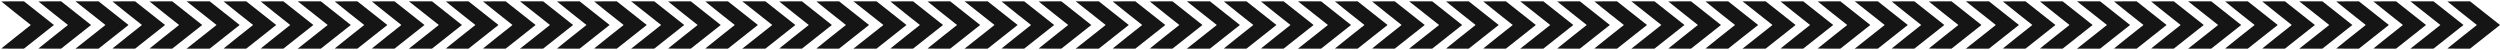
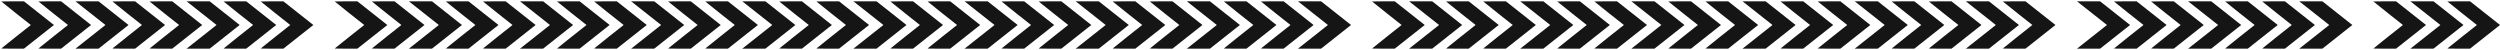
<svg xmlns="http://www.w3.org/2000/svg" width="1901" height="38" viewBox="0 0 1901 38" fill="none">
  <path fill-rule="evenodd" clip-rule="evenodd" d="M12.204 10.131L23.431 19L12.204 27.869C6.056 32.725 1 36.775 1 36.869C1 36.944 4.869 37 9.616 37H18.209L29.603 28L40.996 19L29.603 10L18.209 1H9.616C4.869 1 1 1.056 1 1.131C1 1.225 6.056 5.275 12.204 10.131Z" fill="#151515" stroke="black" stroke-opacity="0.01" stroke-width="0.133" />
  <path fill-rule="evenodd" clip-rule="evenodd" d="M40.45 10.131L51.678 19L40.45 27.869C34.303 32.725 29.247 36.775 29.247 36.869C29.247 36.944 33.116 37 37.863 37H46.456L57.849 28L69.243 19L57.849 10L46.456 1H37.863C33.116 1 29.247 1.056 29.247 1.131C29.247 1.225 34.303 5.275 40.45 10.131Z" fill="#151515" stroke="black" stroke-opacity="0.01" stroke-width="0.133" />
  <path fill-rule="evenodd" clip-rule="evenodd" d="M80.162 19L68.768 28L57.375 37H66.157H74.94L86.333 28L97.727 19L86.333 10L74.94 1H66.157H57.375L68.768 10L80.162 19Z" fill="#151515" stroke="black" stroke-opacity="0.01" stroke-width="0.133" />
  <path fill-rule="evenodd" clip-rule="evenodd" d="M688.274 10.131L699.502 19L688.274 27.869C682.127 32.725 677.071 36.775 677.071 36.869C677.071 36.944 680.94 37 685.687 37H694.28L705.673 28L717.067 19L705.673 10L694.28 1H685.687C680.94 1 677.071 1.056 677.071 1.131C677.071 1.225 682.127 5.275 688.274 10.131Z" fill="#151515" stroke="black" stroke-opacity="0.01" stroke-width="0.133" />
  <path fill-rule="evenodd" clip-rule="evenodd" d="M716.521 10.131L727.749 19L716.521 27.869C710.373 32.725 705.317 36.775 705.317 36.869C705.317 36.944 709.186 37 713.934 37H722.526L733.92 28L745.314 19L733.92 10L722.526 1H713.934C709.186 1 705.317 1.056 705.317 1.131C705.317 1.225 710.373 5.275 716.521 10.131Z" fill="#151515" stroke="black" stroke-opacity="0.01" stroke-width="0.133" />
  <path fill-rule="evenodd" clip-rule="evenodd" d="M756.233 19L744.839 28L733.445 37H742.228H751.01L762.404 28L773.798 19L762.404 10L751.01 1H742.228H733.445L744.839 10L756.233 19Z" fill="#151515" stroke="black" stroke-opacity="0.01" stroke-width="0.133" />
  <path fill-rule="evenodd" clip-rule="evenodd" d="M350.239 10.131L361.467 19L350.239 27.869C344.091 32.725 339.035 36.775 339.035 36.869C339.035 36.944 342.904 37 347.652 37H356.244L367.638 28L379.032 19L367.638 10L356.244 1H347.652C342.904 1 339.035 1.056 339.035 1.131C339.035 1.225 344.091 5.275 350.239 10.131Z" fill="#151515" stroke="black" stroke-opacity="0.01" stroke-width="0.133" />
  <path fill-rule="evenodd" clip-rule="evenodd" d="M378.486 10.131L389.713 19L378.486 27.869C372.338 32.725 367.282 36.775 367.282 36.869C367.282 36.944 371.151 37 375.898 37H384.491L395.885 28L407.278 19L395.885 10L384.491 1H375.898C371.151 1 367.282 1.056 367.282 1.131C367.282 1.225 372.338 5.275 378.486 10.131Z" fill="#151515" stroke="black" stroke-opacity="0.01" stroke-width="0.133" />
  <path fill-rule="evenodd" clip-rule="evenodd" d="M418.197 19L406.804 28L395.41 37H404.193H412.975L424.369 28L435.762 19L424.369 10L412.975 1H404.193H395.41L406.804 10L418.197 19Z" fill="#151515" stroke="black" stroke-opacity="0.01" stroke-width="0.133" />
-   <path fill-rule="evenodd" clip-rule="evenodd" d="M1026.31 10.131L1037.54 19L1026.31 27.869C1020.16 32.725 1015.11 36.775 1015.11 36.869C1015.11 36.944 1018.98 37 1023.72 37H1032.32L1043.71 28L1055.1 19L1043.71 10L1032.32 1H1023.72C1018.98 1 1015.11 1.056 1015.11 1.131C1015.11 1.225 1020.16 5.275 1026.31 10.131Z" fill="#151515" stroke="black" stroke-opacity="0.01" stroke-width="0.133" />
-   <path fill-rule="evenodd" clip-rule="evenodd" d="M1054.56 10.131L1065.78 19L1054.56 27.869C1048.41 32.725 1043.35 36.775 1043.35 36.869C1043.35 36.944 1047.22 37 1051.97 37H1060.56L1071.96 28L1083.35 19L1071.96 10L1060.56 1H1051.97C1047.22 1 1043.35 1.056 1043.35 1.131C1043.35 1.225 1048.41 5.275 1054.56 10.131Z" fill="#151515" stroke="black" stroke-opacity="0.01" stroke-width="0.133" />
+   <path fill-rule="evenodd" clip-rule="evenodd" d="M1054.56 10.131L1065.78 19L1054.56 27.869C1048.41 32.725 1043.35 36.775 1043.35 36.869C1043.35 36.944 1047.22 37 1051.97 37H1060.56L1071.96 28L1083.35 19L1071.96 10L1060.56 1H1051.97C1047.22 1 1043.35 1.056 1043.35 1.131Z" fill="#151515" stroke="black" stroke-opacity="0.01" stroke-width="0.133" />
  <path fill-rule="evenodd" clip-rule="evenodd" d="M1094.27 19L1082.87 28L1071.48 37H1080.26H1089.05L1100.44 28L1111.83 19L1100.44 10L1089.05 1H1080.26H1071.48L1082.87 10L1094.27 19Z" fill="#151515" stroke="black" stroke-opacity="0.01" stroke-width="0.133" />
  <path fill-rule="evenodd" clip-rule="evenodd" d="M181.221 10.131L192.449 19L181.221 27.869C175.074 32.725 170.018 36.775 170.018 36.869C170.018 36.944 173.887 37 178.634 37H187.227L198.62 28L210.014 19L198.62 10L187.227 1H178.634C173.887 1 170.018 1.056 170.018 1.131C170.018 1.225 175.074 5.275 181.221 10.131Z" fill="#151515" stroke="black" stroke-opacity="0.01" stroke-width="0.133" />
  <path fill-rule="evenodd" clip-rule="evenodd" d="M209.468 10.131L220.695 19L209.468 27.869C203.32 32.725 198.264 36.775 198.264 36.869C198.264 36.944 202.133 37 206.881 37H215.473L226.867 28L238.261 19L226.867 10L215.473 1H206.881C202.133 1 198.264 1.056 198.264 1.131C198.264 1.225 203.32 5.275 209.468 10.131Z" fill="#151515" stroke="black" stroke-opacity="0.01" stroke-width="0.133" />
-   <path fill-rule="evenodd" clip-rule="evenodd" d="M249.179 19L237.786 28L226.392 37H235.175H243.957L255.351 28L266.745 19L255.351 10L243.957 1H235.175H226.392L237.786 10L249.179 19Z" fill="#151515" stroke="black" stroke-opacity="0.01" stroke-width="0.133" />
  <path fill-rule="evenodd" clip-rule="evenodd" d="M857.292 10.131L868.52 19L857.292 27.869C851.144 32.725 846.088 36.775 846.088 36.869C846.088 36.944 849.957 37 854.705 37H863.297L874.691 28L886.085 19L874.691 10L863.297 1H854.705C849.957 1 846.088 1.056 846.088 1.131C846.088 1.225 851.144 5.275 857.292 10.131Z" fill="#151515" stroke="black" stroke-opacity="0.01" stroke-width="0.133" />
  <path fill-rule="evenodd" clip-rule="evenodd" d="M885.539 10.131L896.766 19L885.539 27.869C879.391 32.725 874.335 36.775 874.335 36.869C874.335 36.944 878.204 37 882.951 37H891.544L902.938 28L914.331 19L902.938 10L891.544 1H882.951C878.204 1 874.335 1.056 874.335 1.131C874.335 1.225 879.391 5.275 885.539 10.131Z" fill="#151515" stroke="black" stroke-opacity="0.01" stroke-width="0.133" />
  <path fill-rule="evenodd" clip-rule="evenodd" d="M925.25 19L913.857 28L902.463 37H911.246H920.028L931.422 28L942.815 19L931.422 10L920.028 1H911.246H902.463L913.857 10L925.25 19Z" fill="#151515" stroke="black" stroke-opacity="0.01" stroke-width="0.133" />
  <path fill-rule="evenodd" clip-rule="evenodd" d="M519.257 10.131L530.484 19L519.257 27.869C513.109 32.725 508.053 36.775 508.053 36.869C508.053 36.944 511.922 37 516.669 37H525.262L536.656 28L548.049 19L536.656 10L525.262 1H516.669C511.922 1 508.053 1.056 508.053 1.131C508.053 1.225 513.109 5.275 519.257 10.131Z" fill="#151515" stroke="black" stroke-opacity="0.01" stroke-width="0.133" />
  <path fill-rule="evenodd" clip-rule="evenodd" d="M547.503 10.131L558.731 19L547.503 27.869C541.356 32.725 536.3 36.775 536.3 36.869C536.3 36.944 540.169 37 544.916 37H553.509L564.902 28L576.296 19L564.902 10L553.509 1H544.916C540.169 1 536.3 1.056 536.3 1.131C536.3 1.225 541.356 5.275 547.503 10.131Z" fill="#151515" stroke="black" stroke-opacity="0.01" stroke-width="0.133" />
  <path fill-rule="evenodd" clip-rule="evenodd" d="M587.215 19L575.821 28L564.428 37H573.21H581.993L593.386 28L604.78 19L593.386 10L581.993 1H573.21H564.428L575.821 10L587.215 19Z" fill="#151515" stroke="black" stroke-opacity="0.01" stroke-width="0.133" />
  <path fill-rule="evenodd" clip-rule="evenodd" d="M1195.33 10.131L1206.55 19L1195.33 27.869C1189.18 32.725 1184.12 36.775 1184.12 36.869C1184.12 36.944 1187.99 37 1192.74 37H1201.33L1212.73 28L1224.12 19L1212.73 10L1201.33 1H1192.74C1187.99 1 1184.12 1.056 1184.12 1.131C1184.12 1.225 1189.18 5.275 1195.33 10.131Z" fill="#151515" stroke="black" stroke-opacity="0.01" stroke-width="0.133" />
  <path fill-rule="evenodd" clip-rule="evenodd" d="M1223.57 10.131L1234.8 19L1223.57 27.869C1217.43 32.725 1212.37 36.775 1212.37 36.869C1212.37 36.944 1216.24 37 1220.99 37H1229.58L1240.97 28L1252.37 19L1240.97 10L1229.58 1H1220.99C1216.24 1 1212.37 1.056 1212.37 1.131C1212.37 1.225 1217.43 5.275 1223.57 10.131Z" fill="#151515" stroke="black" stroke-opacity="0.01" stroke-width="0.133" />
  <path fill-rule="evenodd" clip-rule="evenodd" d="M1263.29 19L1251.89 28L1240.5 37H1249.28H1258.06L1269.46 28L1280.85 19L1269.46 10L1258.06 1H1249.28H1240.5L1251.89 10L1263.29 19Z" fill="#151515" stroke="black" stroke-opacity="0.01" stroke-width="0.133" />
  <path fill-rule="evenodd" clip-rule="evenodd" d="M96.713 10.131L107.94 19L96.713 27.869C90.565 32.725 85.509 36.775 85.509 36.869C85.509 36.944 89.378 37 94.125 37H102.718L114.112 28L125.505 19L114.112 10L102.718 1H94.125C89.378 1 85.509 1.056 85.509 1.131C85.509 1.225 90.565 5.275 96.713 10.131Z" fill="#151515" stroke="black" stroke-opacity="0.01" stroke-width="0.133" />
  <path fill-rule="evenodd" clip-rule="evenodd" d="M124.959 10.131L136.187 19L124.959 27.869C118.811 32.725 113.755 36.775 113.755 36.869C113.755 36.944 117.625 37 122.372 37H130.965L142.358 28L153.752 19L142.358 10L130.965 1H122.372C117.625 1 113.755 1.056 113.755 1.131C113.755 1.225 118.811 5.275 124.959 10.131Z" fill="#151515" stroke="black" stroke-opacity="0.01" stroke-width="0.133" />
  <path fill-rule="evenodd" clip-rule="evenodd" d="M164.671 19L153.277 28L141.883 37H150.666H159.449L170.842 28L182.236 19L170.842 10L159.449 1H150.666H141.883L153.277 10L164.671 19Z" fill="#151515" stroke="black" stroke-opacity="0.01" stroke-width="0.133" />
  <path fill-rule="evenodd" clip-rule="evenodd" d="M772.783 10.131L784.011 19L772.783 27.869C766.635 32.725 761.579 36.775 761.579 36.869C761.579 36.944 765.449 37 770.196 37H778.789L790.182 28L801.576 19L790.182 10L778.789 1H770.196C765.449 1 761.579 1.056 761.579 1.131C761.579 1.225 766.635 5.275 772.783 10.131Z" fill="#151515" stroke="black" stroke-opacity="0.01" stroke-width="0.133" />
  <path fill-rule="evenodd" clip-rule="evenodd" d="M801.03 10.131L812.257 19L801.03 27.869C794.882 32.725 789.826 36.775 789.826 36.869C789.826 36.944 793.695 37 798.443 37H807.035L818.429 28L829.823 19L818.429 10L807.035 1H798.443C793.695 1 789.826 1.056 789.826 1.131C789.826 1.225 794.882 5.275 801.03 10.131Z" fill="#151515" stroke="black" stroke-opacity="0.01" stroke-width="0.133" />
  <path fill-rule="evenodd" clip-rule="evenodd" d="M840.741 19L829.348 28L817.954 37H826.737H835.519L846.913 28L858.307 19L846.913 10L835.519 1H826.737H817.954L829.348 10L840.741 19Z" fill="#151515" stroke="black" stroke-opacity="0.01" stroke-width="0.133" />
  <path fill-rule="evenodd" clip-rule="evenodd" d="M434.748 10.131L445.975 19L434.748 27.869C428.6 32.725 423.544 36.775 423.544 36.869C423.544 36.944 427.413 37 432.161 37H440.753L452.147 28L463.54 19L452.147 10L440.753 1H432.161C427.413 1 423.544 1.056 423.544 1.131C423.544 1.225 428.6 5.275 434.748 10.131Z" fill="#151515" stroke="black" stroke-opacity="0.01" stroke-width="0.133" />
  <path fill-rule="evenodd" clip-rule="evenodd" d="M462.995 10.131L474.222 19L462.995 27.869C456.847 32.725 451.791 36.775 451.791 36.869C451.791 36.944 455.66 37 460.407 37H469L480.394 28L491.787 19L480.394 10L469 1H460.407C455.66 1 451.791 1.056 451.791 1.131C451.791 1.225 456.847 5.275 462.995 10.131Z" fill="#151515" stroke="black" stroke-opacity="0.01" stroke-width="0.133" />
  <path fill-rule="evenodd" clip-rule="evenodd" d="M502.706 19L491.312 28L479.919 37H488.701H497.484L508.878 28L520.271 19L508.878 10L497.484 1H488.701H479.919L491.312 10L502.706 19Z" fill="#151515" stroke="black" stroke-opacity="0.01" stroke-width="0.133" />
  <path fill-rule="evenodd" clip-rule="evenodd" d="M1110.82 10.131L1122.05 19L1110.82 27.869C1104.67 32.725 1099.61 36.775 1099.61 36.869C1099.61 36.944 1103.48 37 1108.23 37H1116.82L1128.22 28L1139.61 19L1128.22 10L1116.82 1H1108.23C1103.48 1 1099.61 1.056 1099.61 1.131C1099.61 1.225 1104.67 5.275 1110.82 10.131Z" fill="#151515" stroke="black" stroke-opacity="0.01" stroke-width="0.133" />
  <path fill-rule="evenodd" clip-rule="evenodd" d="M1139.07 10.131L1150.29 19L1139.07 27.869C1132.92 32.725 1127.86 36.775 1127.86 36.869C1127.86 36.944 1131.73 37 1136.48 37H1145.07L1156.46 28L1167.86 19L1156.46 10L1145.07 1H1136.48C1131.73 1 1127.86 1.056 1127.86 1.131C1127.86 1.225 1132.92 5.275 1139.07 10.131Z" fill="#151515" stroke="black" stroke-opacity="0.01" stroke-width="0.133" />
  <path fill-rule="evenodd" clip-rule="evenodd" d="M1178.78 19L1167.38 28L1155.99 37H1164.77H1173.55L1184.95 28L1196.34 19L1184.95 10L1173.55 1H1164.77H1155.99L1167.38 10L1178.78 19Z" fill="#151515" stroke="black" stroke-opacity="0.01" stroke-width="0.133" />
  <path fill-rule="evenodd" clip-rule="evenodd" d="M265.73 10.131L276.958 19L265.73 27.869C259.582 32.725 254.526 36.775 254.526 36.869C254.526 36.944 258.396 37 263.143 37H271.736L283.129 28L294.523 19L283.129 10L271.736 1H263.143C258.396 1 254.526 1.056 254.526 1.131C254.526 1.225 259.582 5.275 265.73 10.131Z" fill="#151515" stroke="black" stroke-opacity="0.01" stroke-width="0.133" />
  <path fill-rule="evenodd" clip-rule="evenodd" d="M293.977 10.131L305.204 19L293.977 27.869C287.829 32.725 282.773 36.775 282.773 36.869C282.773 36.944 286.642 37 291.39 37H299.982L311.376 28L322.769 19L311.376 10L299.982 1H291.39C286.642 1 282.773 1.056 282.773 1.131C282.773 1.225 287.829 5.275 293.977 10.131Z" fill="#151515" stroke="black" stroke-opacity="0.01" stroke-width="0.133" />
  <path fill-rule="evenodd" clip-rule="evenodd" d="M333.688 19L322.295 28L310.901 37H319.684H328.466L339.86 28L351.253 19L339.86 10L328.466 1H319.684H310.901L322.295 10L333.688 19Z" fill="#151515" stroke="black" stroke-opacity="0.01" stroke-width="0.133" />
  <path fill-rule="evenodd" clip-rule="evenodd" d="M941.801 10.131L953.028 19L941.801 27.869C935.653 32.725 930.597 36.775 930.597 36.869C930.597 36.944 934.466 37 939.214 37H947.806L959.2 28L970.594 19L959.2 10L947.806 1H939.214C934.466 1 930.597 1.056 930.597 1.131C930.597 1.225 935.653 5.275 941.801 10.131Z" fill="#151515" stroke="black" stroke-opacity="0.01" stroke-width="0.133" />
  <path fill-rule="evenodd" clip-rule="evenodd" d="M970.048 10.131L981.275 19L970.048 27.869C963.9 32.725 958.844 36.775 958.844 36.869C958.844 36.944 962.713 37 967.46 37H976.053L987.447 28L998.84 19L987.447 10L976.053 1H967.46C962.713 1 958.844 1.056 958.844 1.131C958.844 1.225 963.9 5.275 970.048 10.131Z" fill="#151515" stroke="black" stroke-opacity="0.01" stroke-width="0.133" />
  <path fill-rule="evenodd" clip-rule="evenodd" d="M1009.76 19L998.365 28L986.972 37H995.754H1004.54L1015.93 28L1027.32 19L1015.93 10L1004.54 1H995.754H986.972L998.365 10L1009.76 19Z" fill="#151515" stroke="black" stroke-opacity="0.01" stroke-width="0.133" />
  <path fill-rule="evenodd" clip-rule="evenodd" d="M603.766 10.131L614.993 19L603.766 27.869C597.618 32.725 592.562 36.775 592.562 36.869C592.562 36.944 596.431 37 601.178 37H609.771L621.165 28L632.558 19L621.165 10L609.771 1H601.178C596.431 1 592.562 1.056 592.562 1.131C592.562 1.225 597.618 5.275 603.766 10.131Z" fill="#151515" stroke="black" stroke-opacity="0.01" stroke-width="0.133" />
  <path fill-rule="evenodd" clip-rule="evenodd" d="M632.012 10.131L643.24 19L632.012 27.869C625.864 32.725 620.809 36.775 620.809 36.869C620.809 36.944 624.678 37 629.425 37H638.018L649.411 28L660.805 19L649.411 10L638.018 1H629.425C624.678 1 620.809 1.056 620.809 1.131C620.809 1.225 625.864 5.275 632.012 10.131Z" fill="#151515" stroke="black" stroke-opacity="0.01" stroke-width="0.133" />
  <path fill-rule="evenodd" clip-rule="evenodd" d="M671.724 19L660.33 28L648.936 37H657.719H666.502L677.895 28L689.289 19L677.895 10L666.502 1H657.719H648.936L660.33 10L671.724 19Z" fill="#151515" stroke="black" stroke-opacity="0.01" stroke-width="0.133" />
  <path fill-rule="evenodd" clip-rule="evenodd" d="M1279.84 10.131L1291.06 19L1279.84 27.869C1273.69 32.725 1268.63 36.775 1268.63 36.869C1268.63 36.944 1272.5 37 1277.25 37H1285.84L1297.24 28L1308.63 19L1297.24 10L1285.84 1H1277.25C1272.5 1 1268.63 1.056 1268.63 1.131C1268.63 1.225 1273.69 5.275 1279.84 10.131Z" fill="#151515" stroke="black" stroke-opacity="0.01" stroke-width="0.133" />
  <path fill-rule="evenodd" clip-rule="evenodd" d="M1308.08 10.131L1319.31 19L1308.08 27.869C1301.94 32.725 1296.88 36.775 1296.88 36.869C1296.88 36.944 1300.75 37 1305.5 37H1314.09L1325.48 28L1336.88 19L1325.48 10L1314.09 1H1305.5C1300.75 1 1296.88 1.056 1296.88 1.131C1296.88 1.225 1301.94 5.275 1308.08 10.131Z" fill="#151515" stroke="black" stroke-opacity="0.01" stroke-width="0.133" />
  <path fill-rule="evenodd" clip-rule="evenodd" d="M1347.79 19L1336.4 28L1325.01 37H1333.79H1342.57L1353.97 28L1365.36 19L1353.97 10L1342.57 1H1333.79H1325.01L1336.4 10L1347.79 19Z" fill="#151515" stroke="black" stroke-opacity="0.01" stroke-width="0.133" />
  <path fill-rule="evenodd" clip-rule="evenodd" d="M1365.15 10.131L1376.38 19L1365.15 27.869C1359.01 32.725 1353.95 36.775 1353.95 36.869C1353.95 36.944 1357.82 37 1362.57 37H1371.16L1382.55 28L1393.95 19L1382.55 10L1371.16 1H1362.57C1357.82 1 1353.95 1.056 1353.95 1.131C1353.95 1.225 1359.01 5.275 1365.15 10.131Z" fill="#151515" stroke="black" stroke-opacity="0.01" stroke-width="0.133" />
  <path fill-rule="evenodd" clip-rule="evenodd" d="M1393.4 10.131L1404.63 19L1393.4 27.869C1387.25 32.725 1382.2 36.775 1382.2 36.869C1382.2 36.944 1386.07 37 1390.81 37H1399.41L1410.8 28L1422.19 19L1410.8 10L1399.41 1H1390.81C1386.07 1 1382.2 1.056 1382.2 1.131C1382.2 1.225 1387.25 5.275 1393.4 10.131Z" fill="#151515" stroke="black" stroke-opacity="0.01" stroke-width="0.133" />
  <path fill-rule="evenodd" clip-rule="evenodd" d="M1433.11 19L1421.72 28L1410.33 37H1419.11H1427.89L1439.28 28L1450.68 19L1439.28 10L1427.89 1H1419.11H1410.33L1421.72 10L1433.11 19Z" fill="#151515" stroke="black" stroke-opacity="0.01" stroke-width="0.133" />
  <path fill-rule="evenodd" clip-rule="evenodd" d="M1703.19 10.131L1714.42 19L1703.19 27.869C1697.04 32.725 1691.99 36.775 1691.99 36.869C1691.99 36.944 1695.86 37 1700.6 37H1709.2L1720.59 28L1731.98 19L1720.59 10L1709.2 1H1700.6C1695.86 1 1691.99 1.056 1691.99 1.131C1691.99 1.225 1697.04 5.275 1703.19 10.131Z" fill="#151515" stroke="black" stroke-opacity="0.01" stroke-width="0.133" />
  <path fill-rule="evenodd" clip-rule="evenodd" d="M1731.44 10.131L1742.66 19L1731.44 27.869C1725.29 32.725 1720.23 36.775 1720.23 36.869C1720.23 36.944 1724.1 37 1728.85 37H1737.44L1748.84 28L1760.23 19L1748.84 10L1737.44 1H1728.85C1724.1 1 1720.23 1.056 1720.23 1.131C1720.23 1.225 1725.29 5.275 1731.44 10.131Z" fill="#151515" stroke="black" stroke-opacity="0.01" stroke-width="0.133" />
  <path fill-rule="evenodd" clip-rule="evenodd" d="M1771.15 19L1759.75 28L1748.36 37H1757.14H1765.93L1777.32 28L1788.71 19L1777.32 10L1765.93 1H1757.14H1748.36L1759.75 10L1771.15 19Z" fill="#151515" stroke="black" stroke-opacity="0.01" stroke-width="0.133" />
  <path fill-rule="evenodd" clip-rule="evenodd" d="M1534.17 10.131L1545.4 19L1534.17 27.869C1528.02 32.725 1522.97 36.775 1522.97 36.869C1522.97 36.944 1526.84 37 1531.58 37H1540.18L1551.57 28L1562.96 19L1551.57 10L1540.18 1H1531.58C1526.84 1 1522.97 1.056 1522.97 1.131C1522.97 1.225 1528.02 5.275 1534.17 10.131Z" fill="#151515" stroke="black" stroke-opacity="0.01" stroke-width="0.133" />
-   <path fill-rule="evenodd" clip-rule="evenodd" d="M1562.42 10.131L1573.65 19L1562.42 27.869C1556.27 32.725 1551.21 36.775 1551.21 36.869C1551.21 36.944 1555.08 37 1559.83 37H1568.42L1579.82 28L1591.21 19L1579.82 10L1568.42 1H1559.83C1555.08 1 1551.21 1.056 1551.21 1.131C1551.21 1.225 1556.27 5.275 1562.42 10.131Z" fill="#151515" stroke="black" stroke-opacity="0.01" stroke-width="0.133" />
  <path fill-rule="evenodd" clip-rule="evenodd" d="M1602.13 19L1590.74 28L1579.34 37H1588.13H1596.91L1608.3 28L1619.7 19L1608.3 10L1596.91 1H1588.13H1579.34L1590.74 10L1602.13 19Z" fill="#151515" stroke="black" stroke-opacity="0.01" stroke-width="0.133" />
  <path fill-rule="evenodd" clip-rule="evenodd" d="M1872.21 10.131L1883.43 19L1872.21 27.869C1866.06 32.725 1861 36.775 1861 36.869C1861 36.944 1864.87 37 1869.62 37H1878.21L1889.61 28L1901 19L1889.61 10L1878.21 1H1869.62C1864.87 1 1861 1.056 1861 1.131C1861 1.225 1866.06 5.275 1872.21 10.131Z" fill="#151515" stroke="black" stroke-opacity="0.01" stroke-width="0.133" />
  <path fill-rule="evenodd" clip-rule="evenodd" d="M1449.66 10.131L1460.89 19L1449.66 27.869C1443.52 32.725 1438.46 36.775 1438.46 36.869C1438.46 36.944 1442.33 37 1447.08 37H1455.67L1467.06 28L1478.46 19L1467.06 10L1455.67 1H1447.08C1442.33 1 1438.46 1.056 1438.46 1.131C1438.46 1.225 1443.52 5.275 1449.66 10.131Z" fill="#151515" stroke="black" stroke-opacity="0.01" stroke-width="0.133" />
  <path fill-rule="evenodd" clip-rule="evenodd" d="M1477.91 10.131L1489.14 19L1477.91 27.869C1471.76 32.725 1466.71 36.775 1466.71 36.869C1466.71 36.944 1470.58 37 1475.32 37H1483.92L1495.31 28L1506.7 19L1495.31 10L1483.92 1H1475.32C1470.58 1 1466.71 1.056 1466.71 1.131C1466.71 1.225 1471.76 5.275 1477.91 10.131Z" fill="#151515" stroke="black" stroke-opacity="0.01" stroke-width="0.133" />
  <path fill-rule="evenodd" clip-rule="evenodd" d="M1517.62 19L1506.23 28L1494.83 37H1503.62H1512.4L1523.79 28L1535.19 19L1523.79 10L1512.4 1H1503.62H1494.83L1506.23 10L1517.62 19Z" fill="#151515" stroke="black" stroke-opacity="0.01" stroke-width="0.133" />
-   <path fill-rule="evenodd" clip-rule="evenodd" d="M1787.7 10.131L1798.93 19L1787.7 27.869C1781.55 32.725 1776.49 36.775 1776.49 36.869C1776.49 36.944 1780.36 37 1785.11 37H1793.7L1805.1 28L1816.49 19L1805.1 10L1793.7 1H1785.11C1780.36 1 1776.49 1.056 1776.49 1.131C1776.49 1.225 1781.55 5.275 1787.7 10.131Z" fill="#151515" stroke="black" stroke-opacity="0.01" stroke-width="0.133" />
  <path fill-rule="evenodd" clip-rule="evenodd" d="M1815.95 10.131L1827.17 19L1815.95 27.869C1809.8 32.725 1804.74 36.775 1804.74 36.869C1804.74 36.944 1808.61 37 1813.36 37H1821.95L1833.34 28L1844.74 19L1833.34 10L1821.95 1H1813.36C1808.61 1 1804.74 1.056 1804.74 1.131C1804.74 1.225 1809.8 5.275 1815.95 10.131Z" fill="#151515" stroke="black" stroke-opacity="0.01" stroke-width="0.133" />
  <path fill-rule="evenodd" clip-rule="evenodd" d="M1855.66 19L1844.26 28L1832.87 37H1841.65H1850.43L1861.83 28L1873.22 19L1861.83 10L1850.43 1H1841.65H1832.87L1844.26 10L1855.66 19Z" fill="#151515" stroke="black" stroke-opacity="0.01" stroke-width="0.133" />
  <path fill-rule="evenodd" clip-rule="evenodd" d="M1618.68 10.131L1629.91 19L1618.68 27.869C1612.53 32.725 1607.48 36.775 1607.48 36.869C1607.48 36.944 1611.35 37 1616.09 37H1624.69L1636.08 28L1647.47 19L1636.08 10L1624.69 1H1616.09C1611.35 1 1607.48 1.056 1607.48 1.131C1607.48 1.225 1612.53 5.275 1618.68 10.131Z" fill="#151515" stroke="black" stroke-opacity="0.01" stroke-width="0.133" />
  <path fill-rule="evenodd" clip-rule="evenodd" d="M1646.93 10.131L1658.16 19L1646.93 27.869C1640.78 32.725 1635.72 36.775 1635.72 36.869C1635.72 36.944 1639.59 37 1644.34 37H1652.93L1664.33 28L1675.72 19L1664.33 10L1652.93 1H1644.34C1639.59 1 1635.72 1.056 1635.72 1.131C1635.72 1.225 1640.78 5.275 1646.93 10.131Z" fill="#151515" stroke="black" stroke-opacity="0.01" stroke-width="0.133" />
  <path fill-rule="evenodd" clip-rule="evenodd" d="M1686.64 19L1675.25 28L1663.85 37H1672.63H1681.42L1692.81 28L1704.2 19L1692.81 10L1681.42 1H1672.63H1663.85L1675.25 10L1686.64 19Z" fill="#151515" stroke="black" stroke-opacity="0.01" stroke-width="0.133" />
</svg>